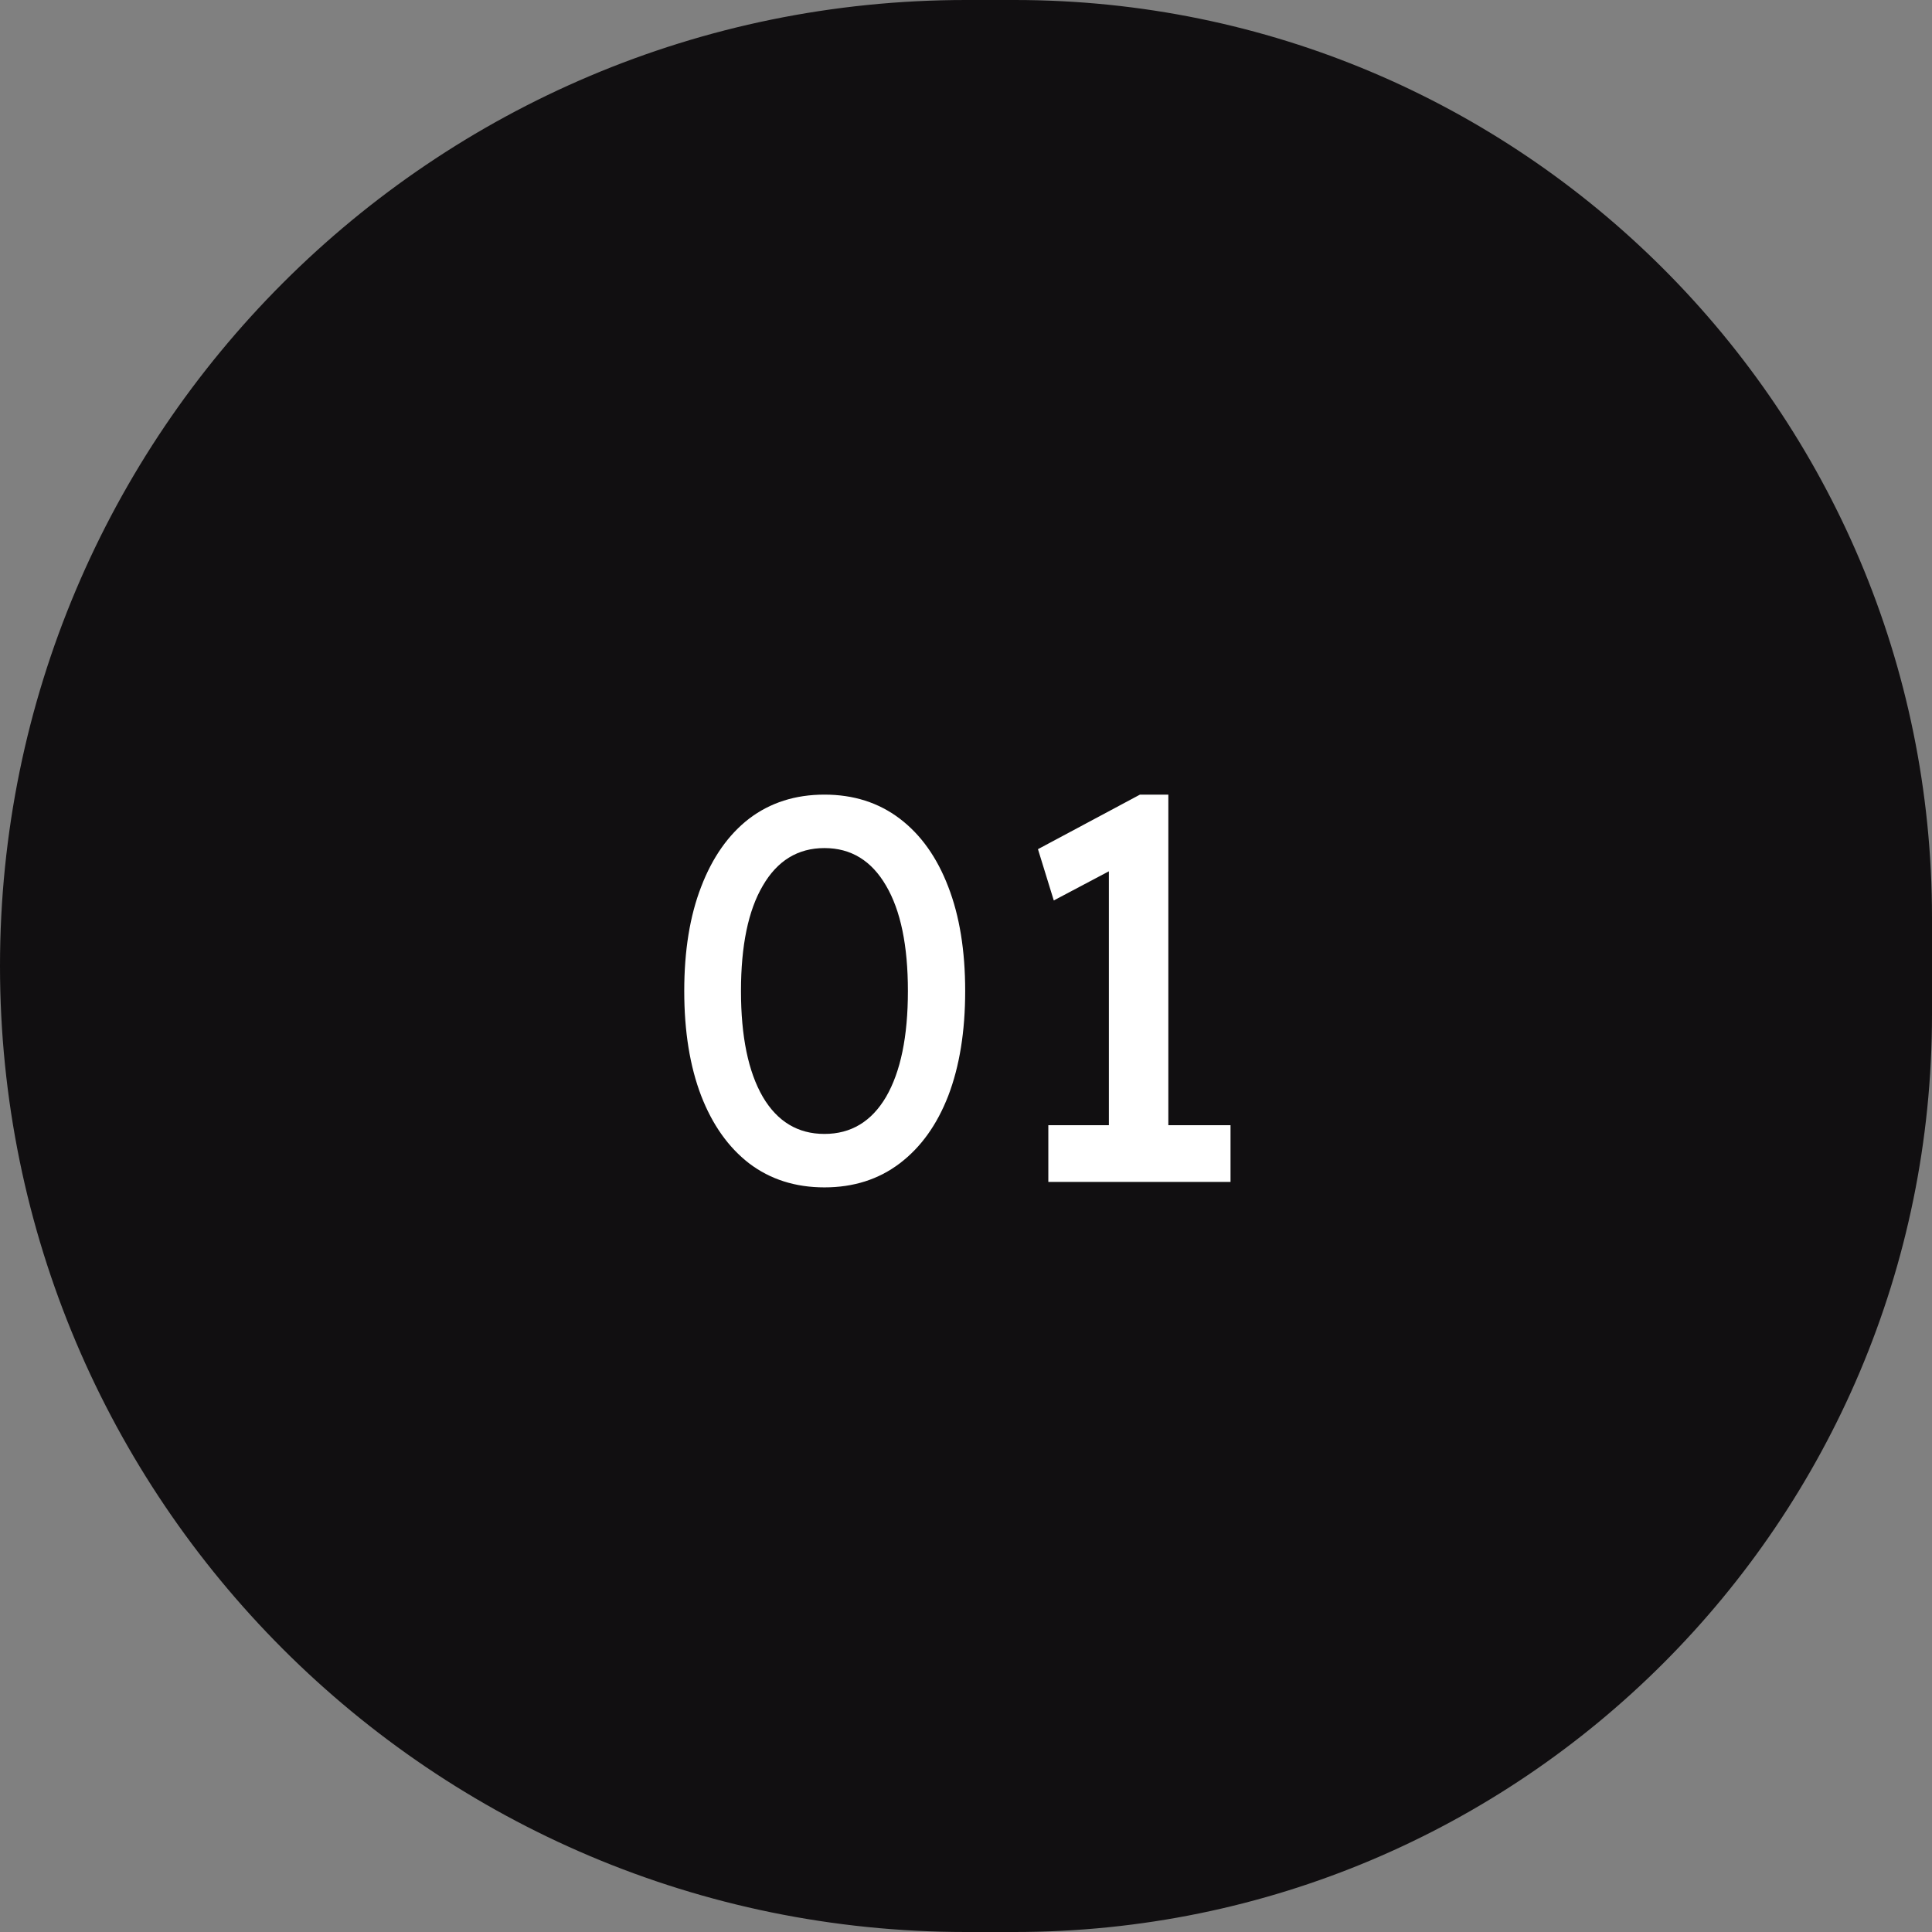
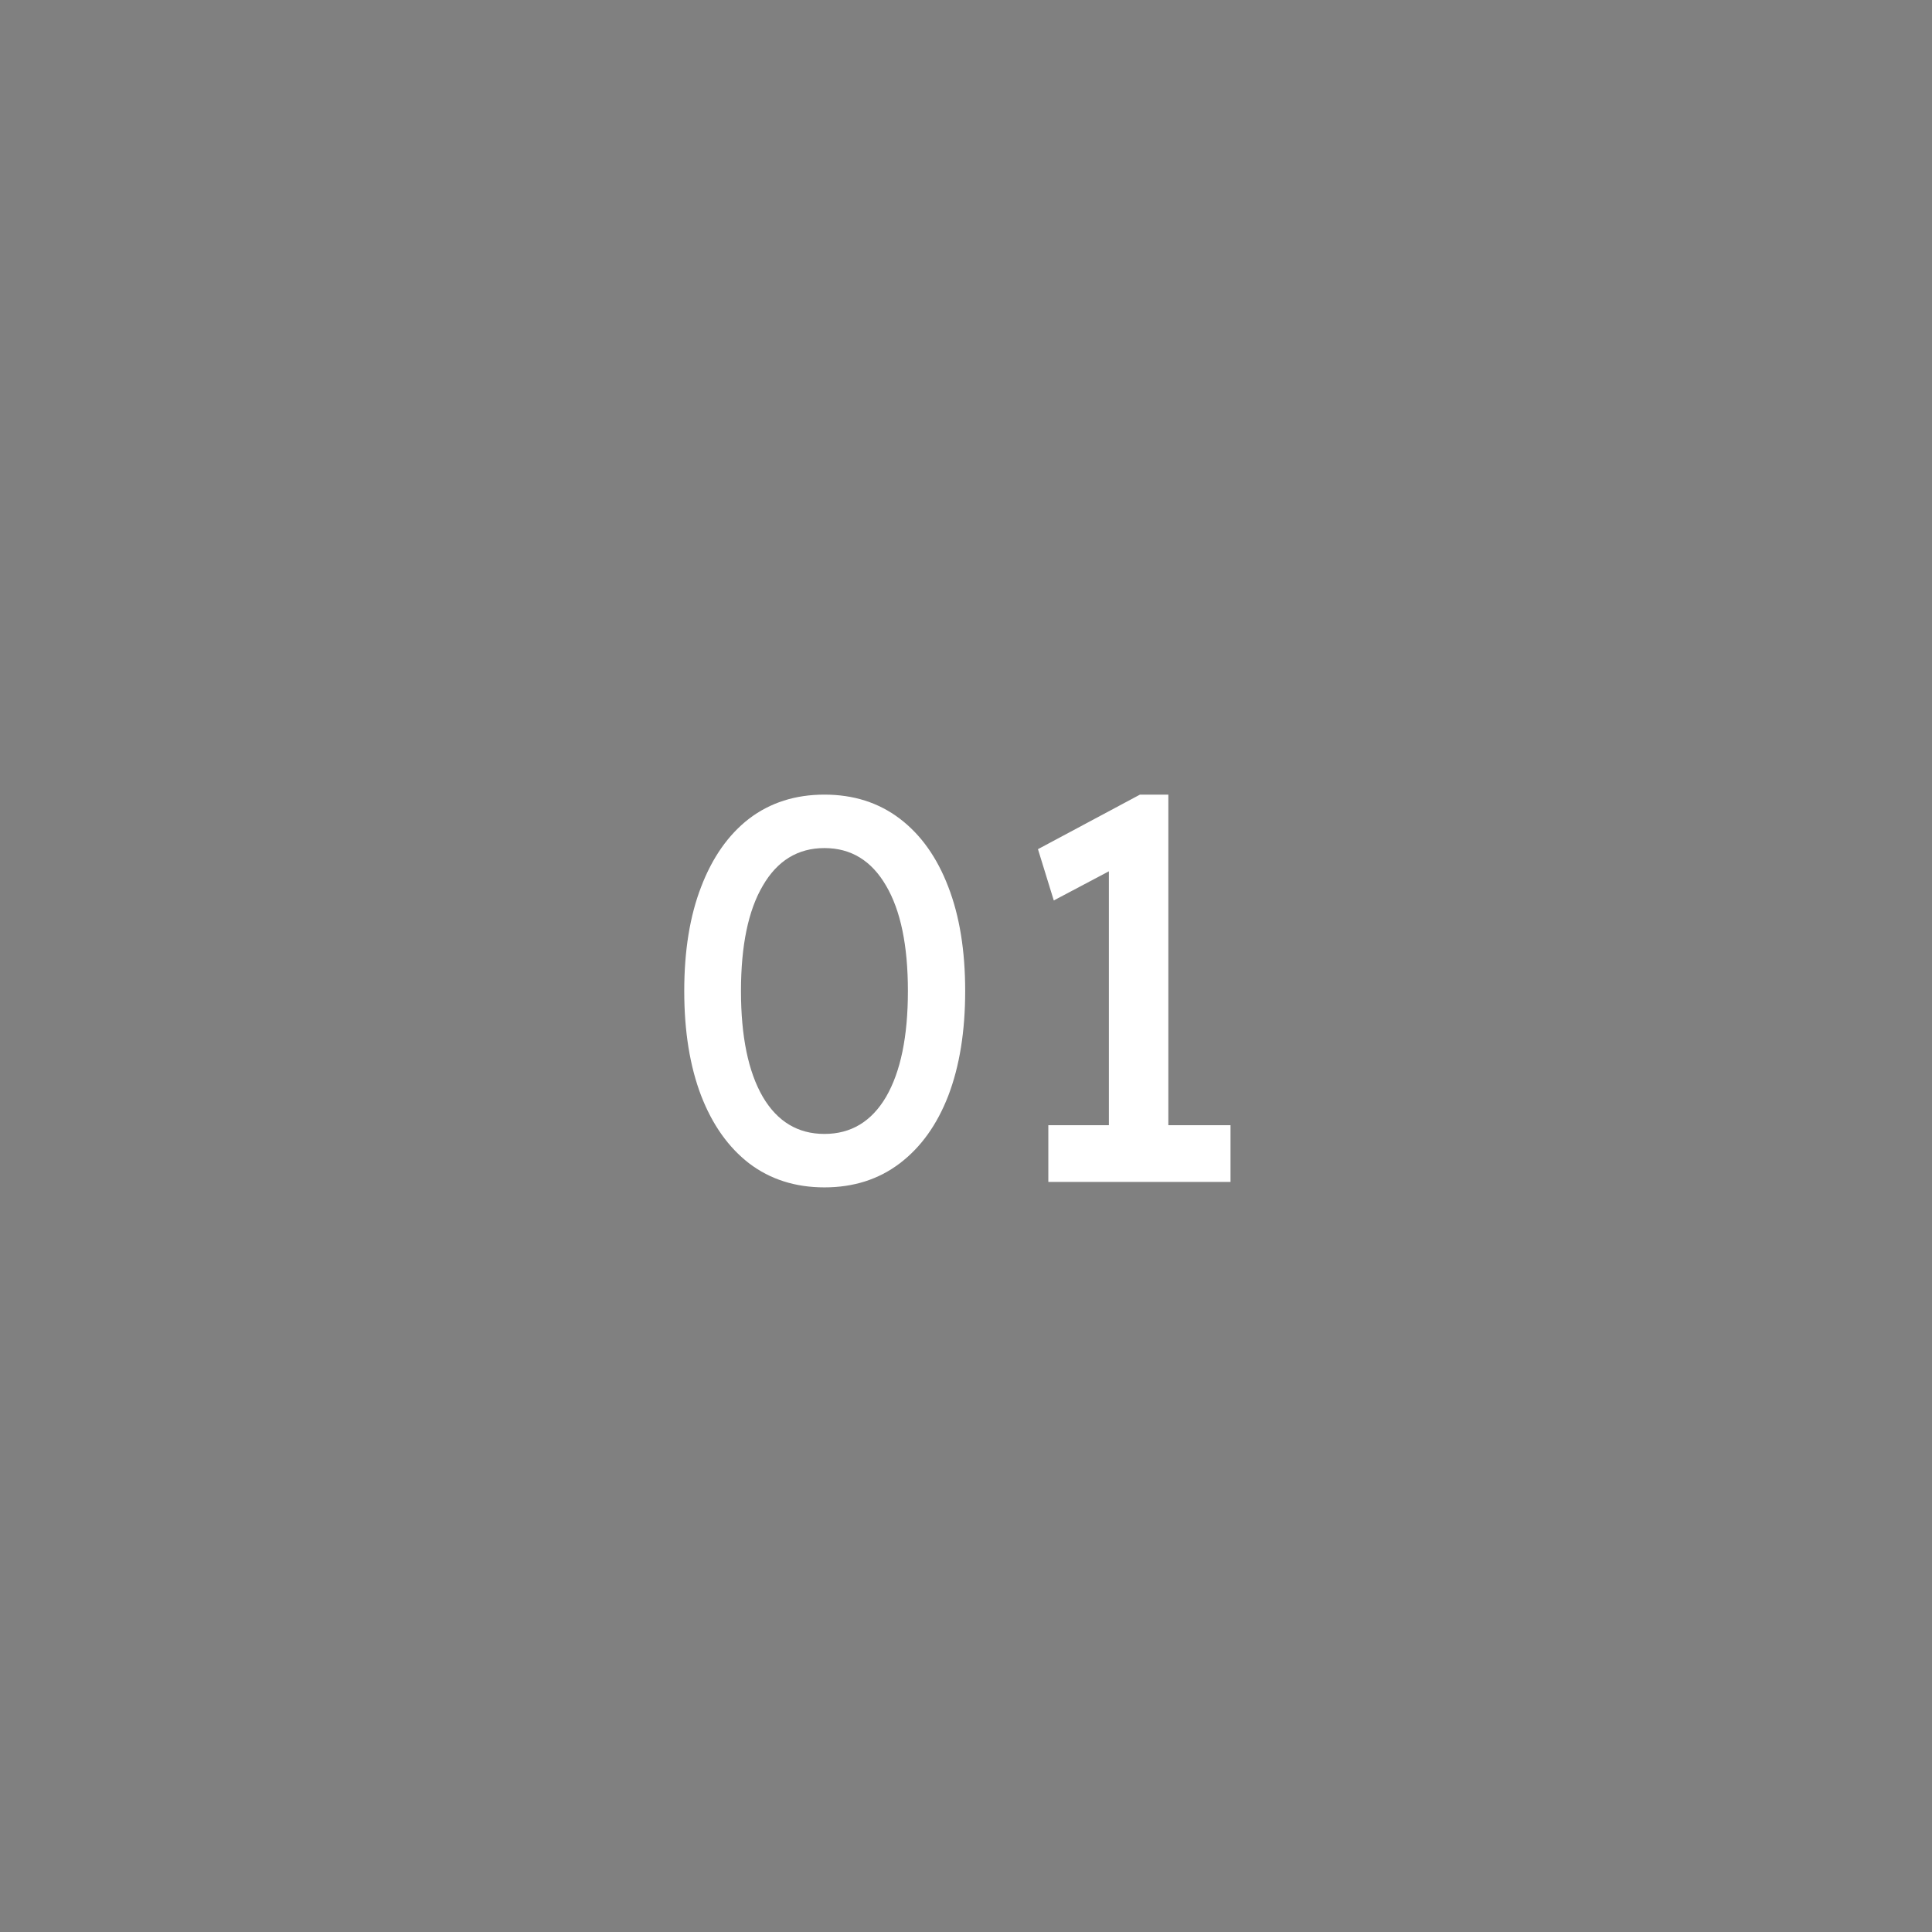
<svg xmlns="http://www.w3.org/2000/svg" width="85" height="85" viewBox="0 0 85 85" fill="none">
  <rect x="0" y="0" width="85" height="85" fill="#808080" stroke="none" />
-   <path d="M0 42.5C0 19.028 19.028 0 42.5 0H44.637C66.929 0 85 18.071 85 40.363V44.637C85 66.929 66.929 85 44.637 85H42.5C19.028 85 0 65.972 0 42.5Z" fill="#110F11" />
  <path d="M36.272 52.24C34.992 52.24 33.888 51.888 32.96 51.184C32.048 50.48 31.344 49.488 30.848 48.208C30.352 46.912 30.104 45.376 30.104 43.6C30.104 41.824 30.352 40.296 30.848 39.016C31.344 37.72 32.048 36.72 32.96 36.016C33.888 35.312 34.992 34.96 36.272 34.96C37.552 34.96 38.656 35.312 39.584 36.016C40.512 36.72 41.224 37.72 41.72 39.016C42.216 40.296 42.464 41.824 42.464 43.6C42.464 45.376 42.216 46.912 41.72 48.208C41.224 49.488 40.512 50.48 39.584 51.184C38.656 51.888 37.552 52.24 36.272 52.24ZM36.272 49.888C37.44 49.888 38.344 49.344 38.984 48.256C39.624 47.152 39.944 45.6 39.944 43.6C39.944 41.6 39.624 40.056 38.984 38.968C38.344 37.864 37.44 37.312 36.272 37.312C35.104 37.312 34.2 37.864 33.56 38.968C32.92 40.056 32.6 41.6 32.6 43.6C32.6 45.6 32.92 47.152 33.56 48.256C34.2 49.344 35.104 49.888 36.272 49.888ZM48.786 50.824V37.192L49.674 37.864L46.362 39.616L45.666 37.36L50.154 34.96H51.402V50.824H48.786ZM46.122 52V49.504H54.138V52H46.122Z" fill="white" />
</svg>